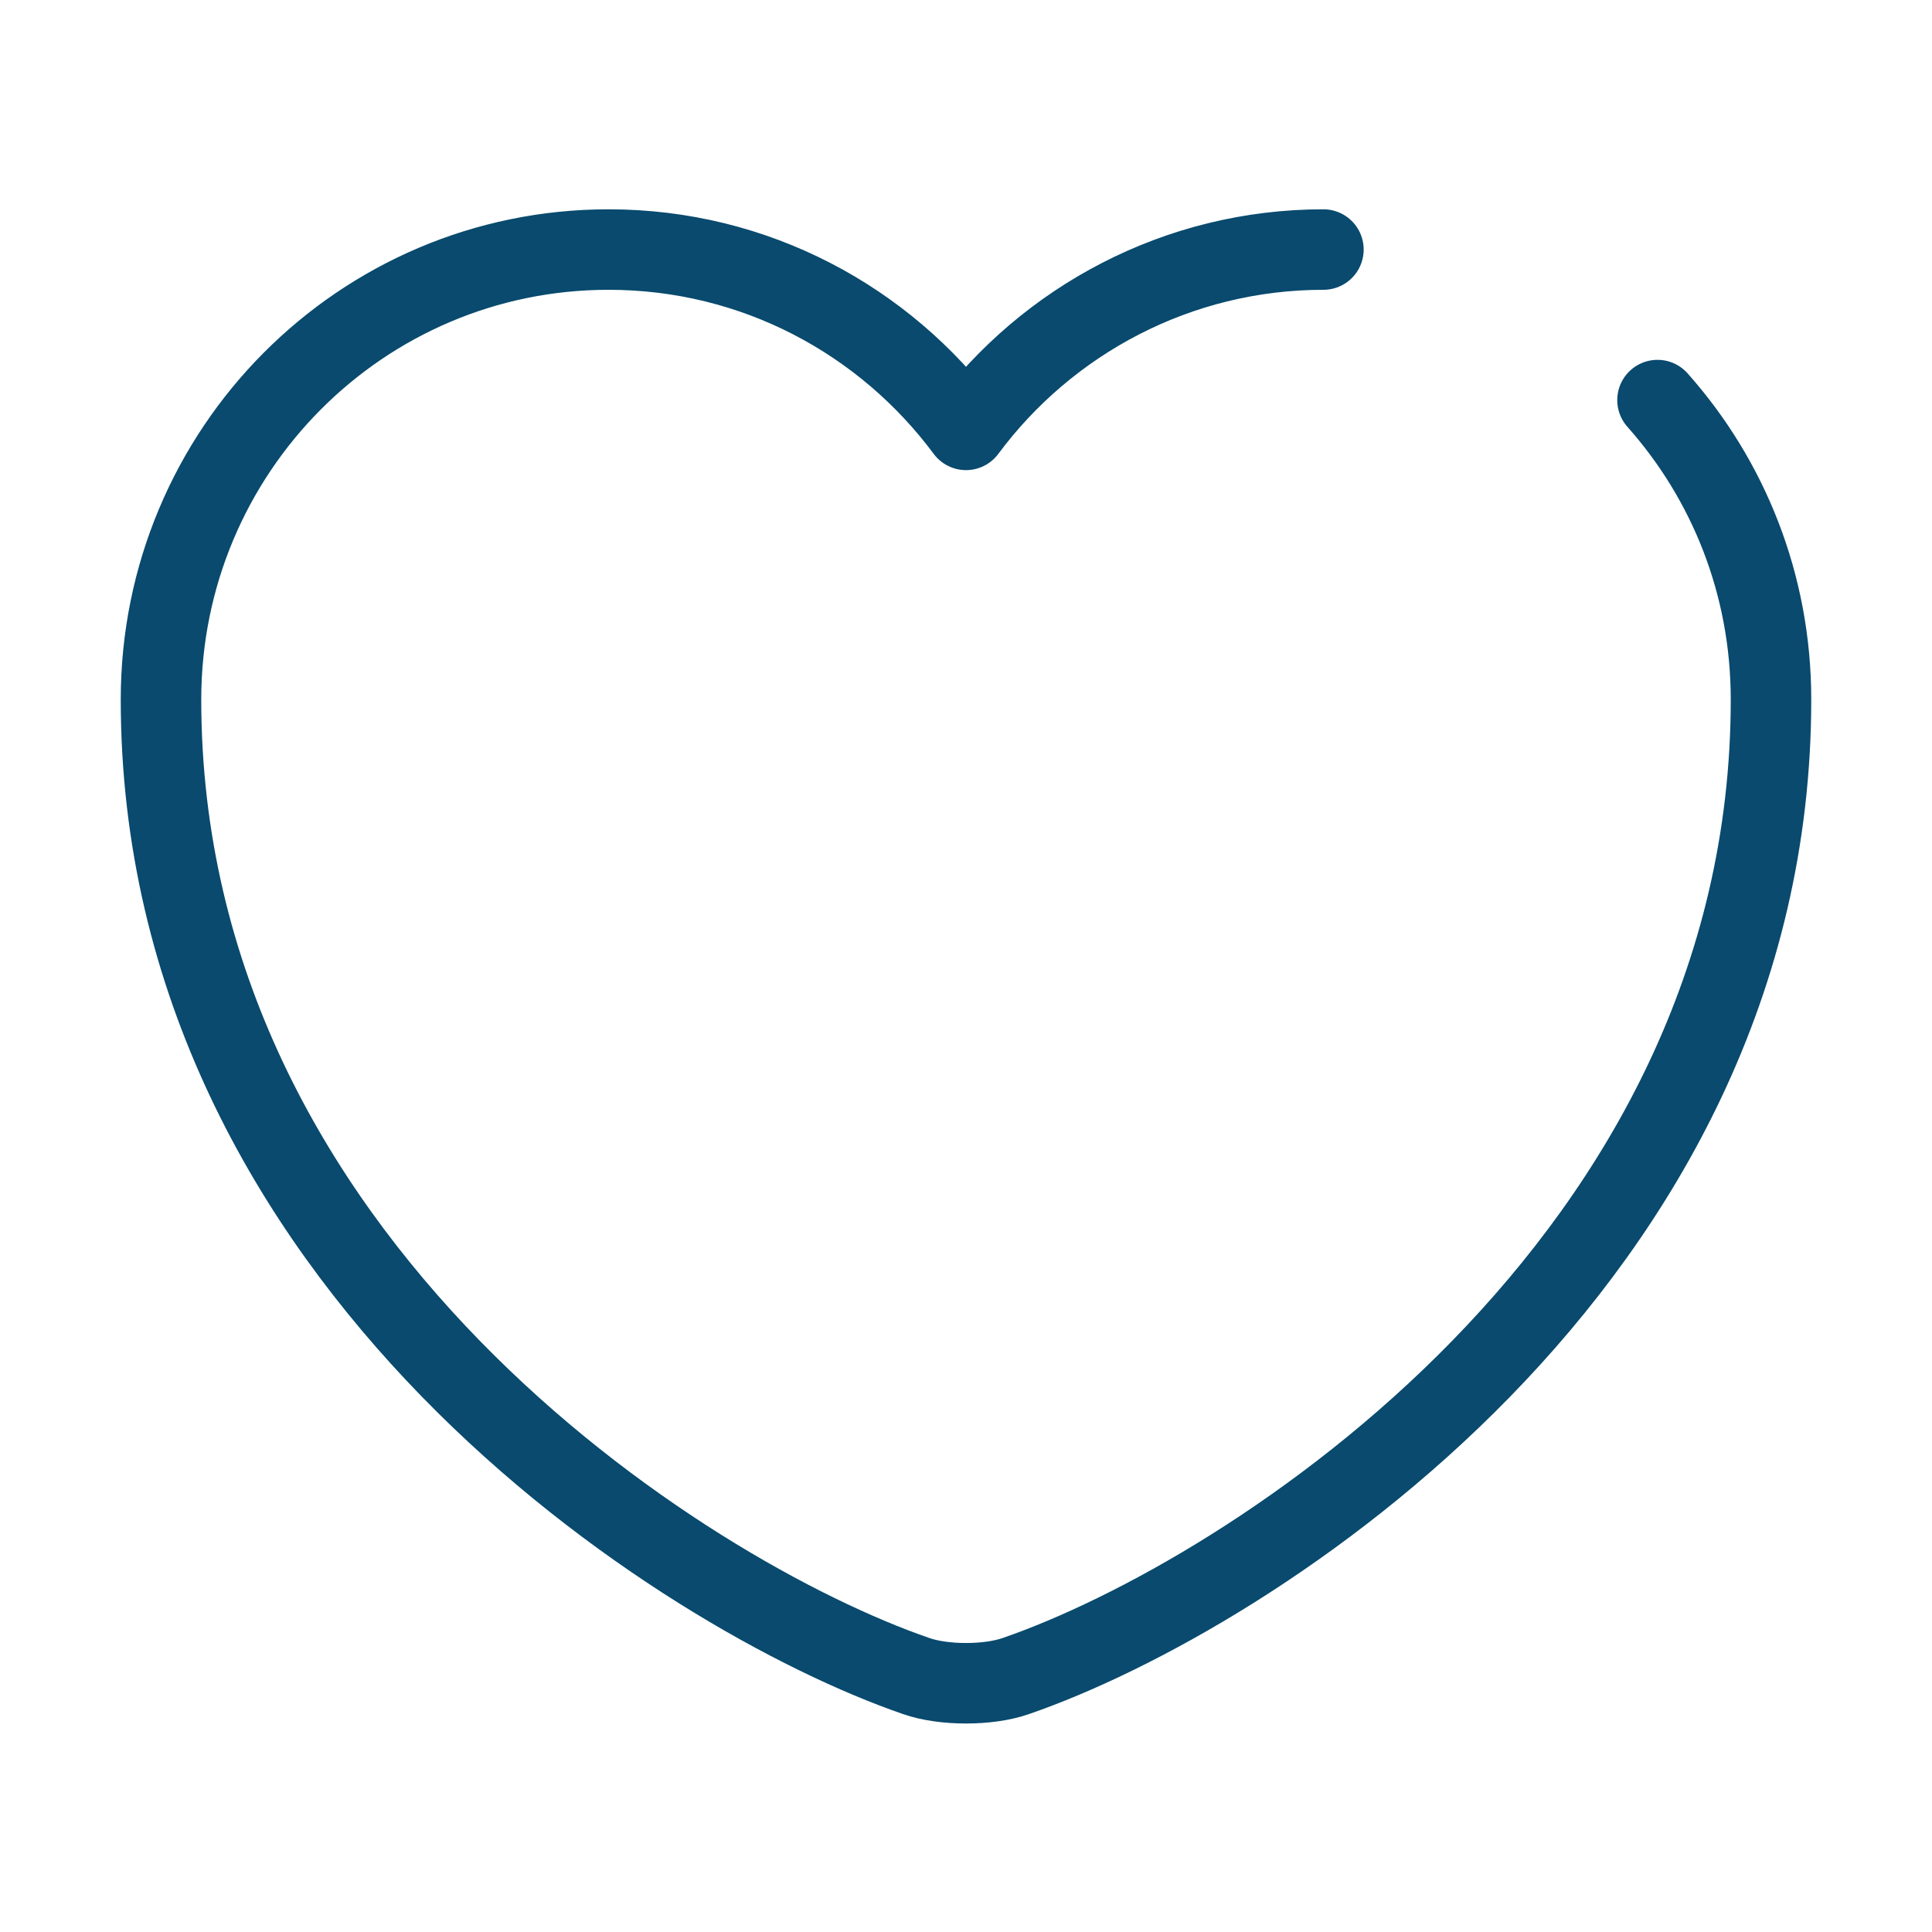
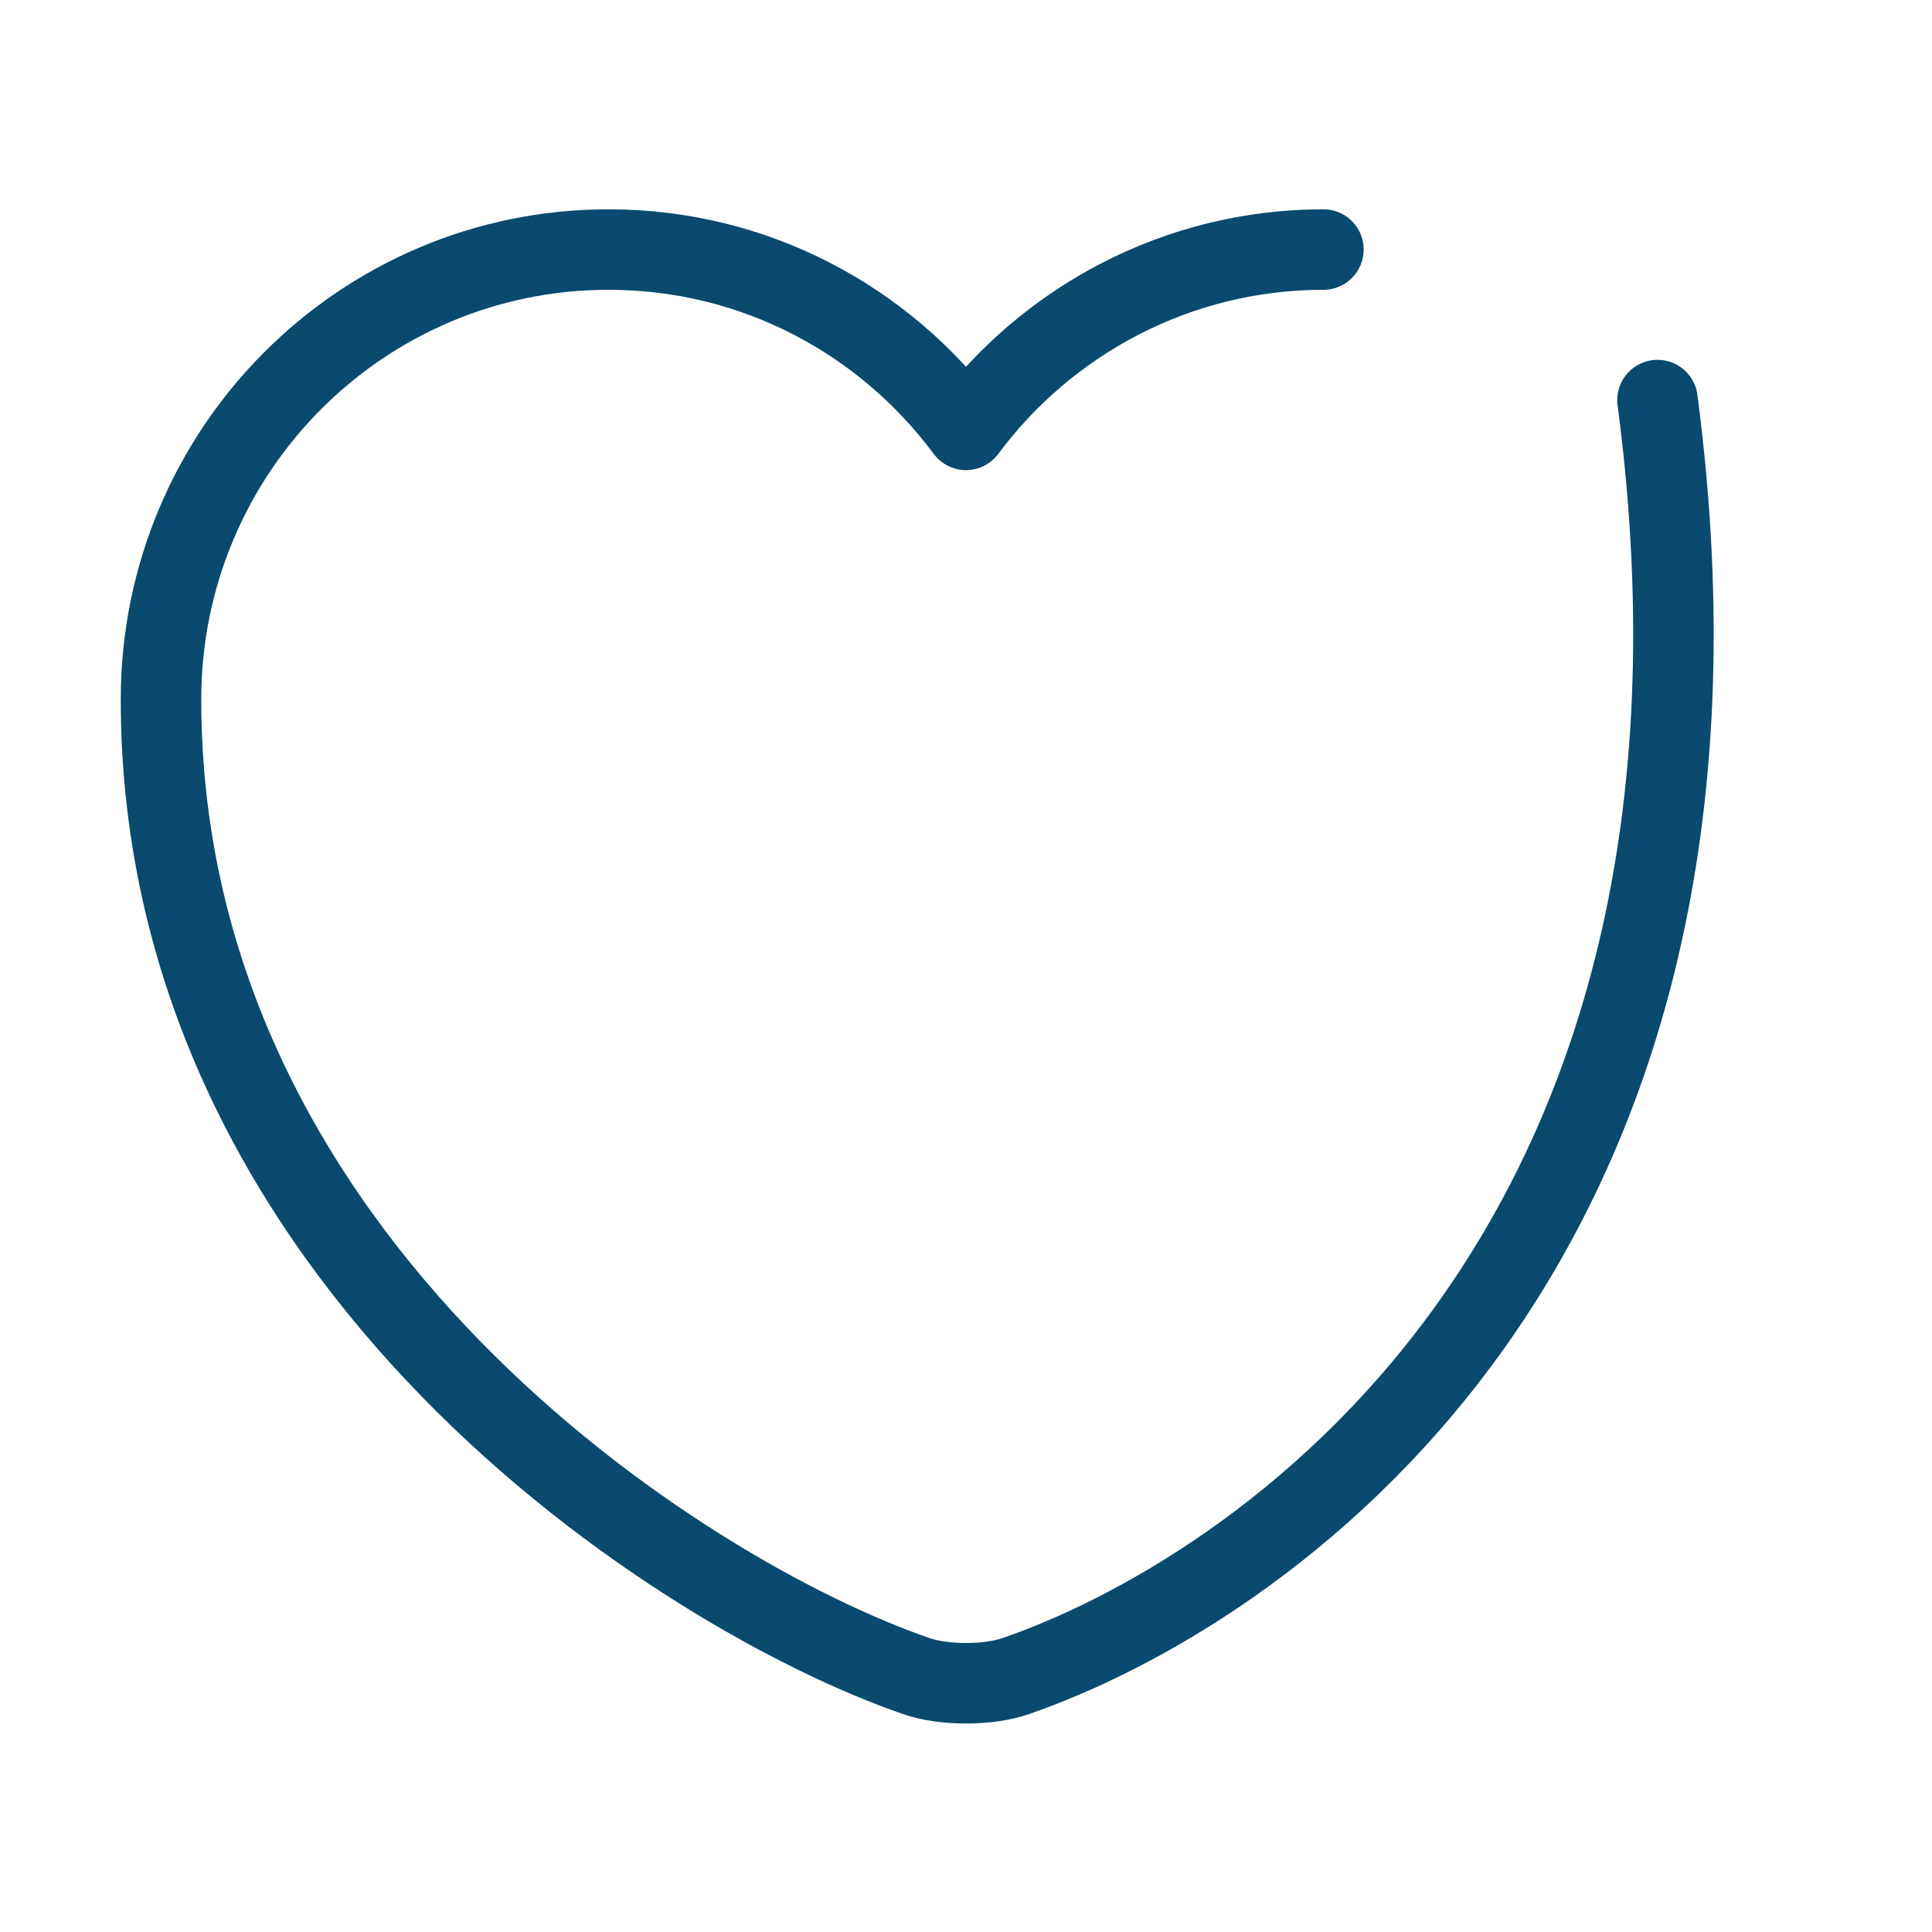
<svg xmlns="http://www.w3.org/2000/svg" width="48" height="48" viewBox="0 0 48 48" fill="none">
-   <path d="M41.18 9.94C42.94 11.92 44 14.52 44 17.38C44 31.38 31.04 39.64 25.24 41.64C24.56 41.88 23.44 41.88 22.76 41.64C16.96 39.64 4 31.38 4 17.38C4 11.2 8.98 6.2 15.12 6.2C18.76 6.2 21.98 7.96 24 10.68C26.02 7.96 29.26 6.2 32.88 6.2" stroke="#094A6E" stroke-width="2" stroke-linecap="round" stroke-linejoin="round" />
+   <path d="M41.18 9.94C44 31.38 31.04 39.64 25.24 41.64C24.56 41.88 23.44 41.88 22.76 41.64C16.96 39.64 4 31.38 4 17.38C4 11.2 8.98 6.2 15.12 6.2C18.76 6.2 21.98 7.96 24 10.68C26.02 7.96 29.26 6.2 32.88 6.2" stroke="#094A6E" stroke-width="2" stroke-linecap="round" stroke-linejoin="round" />
</svg>